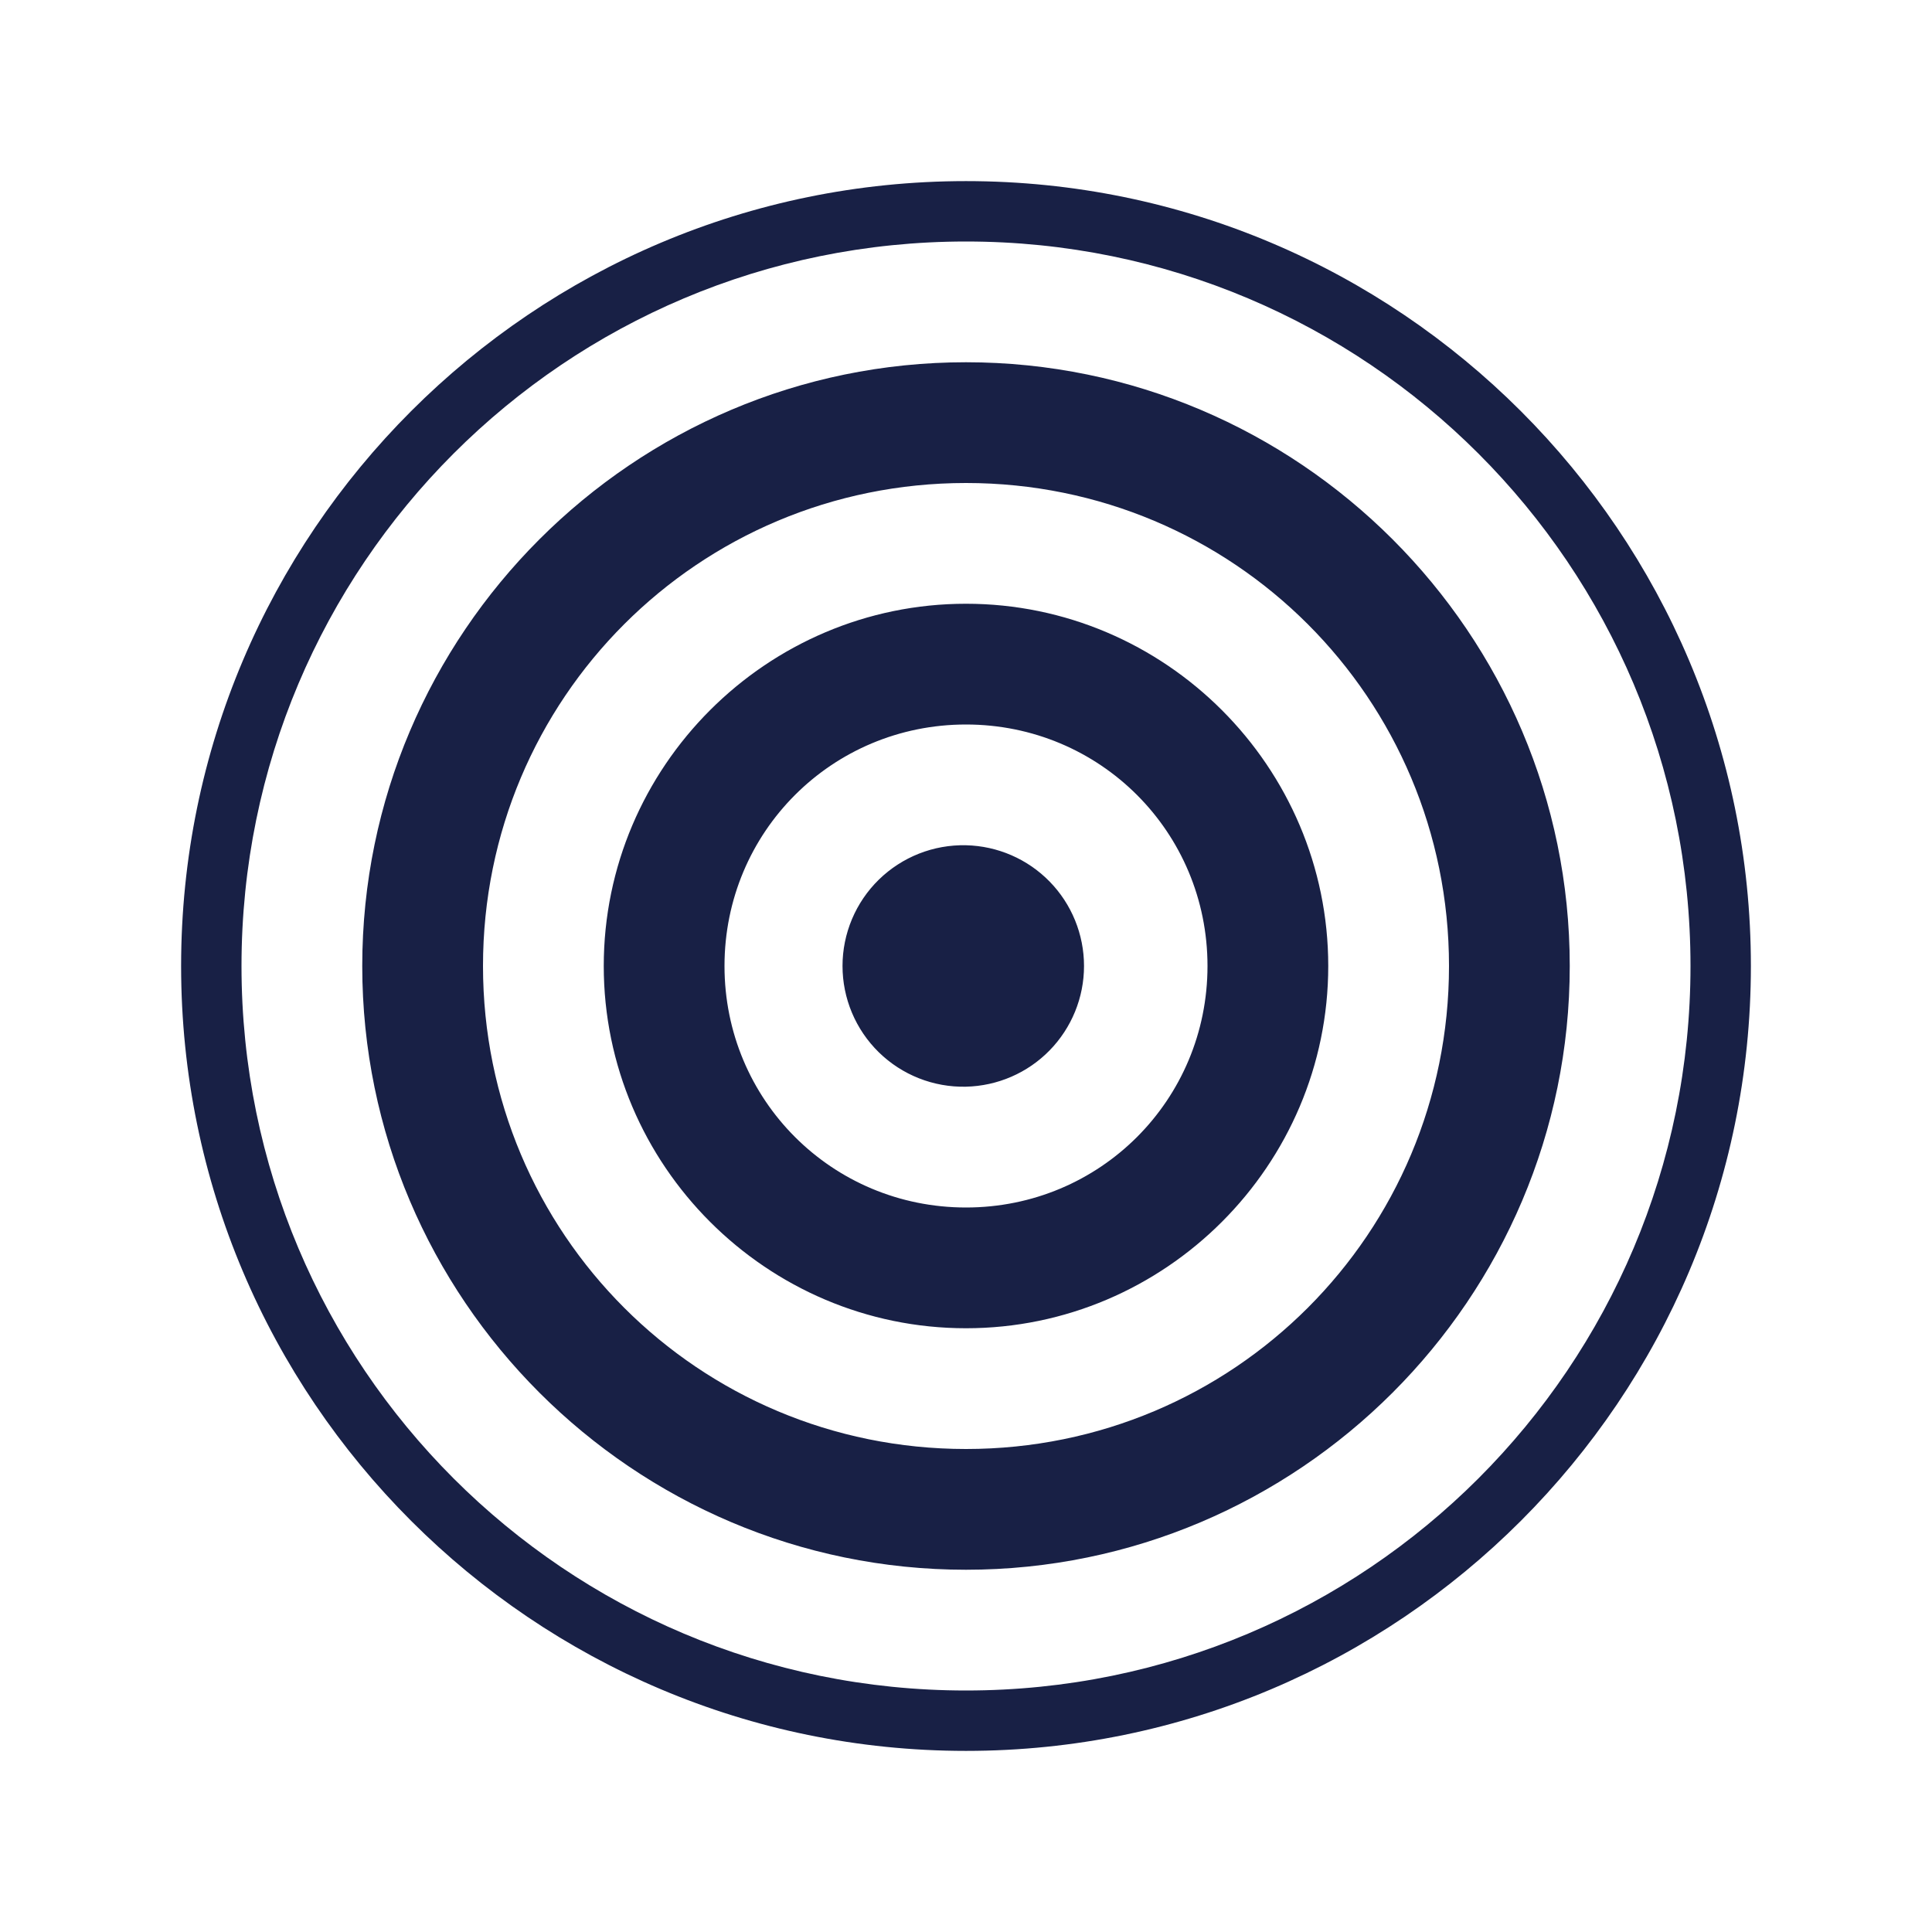
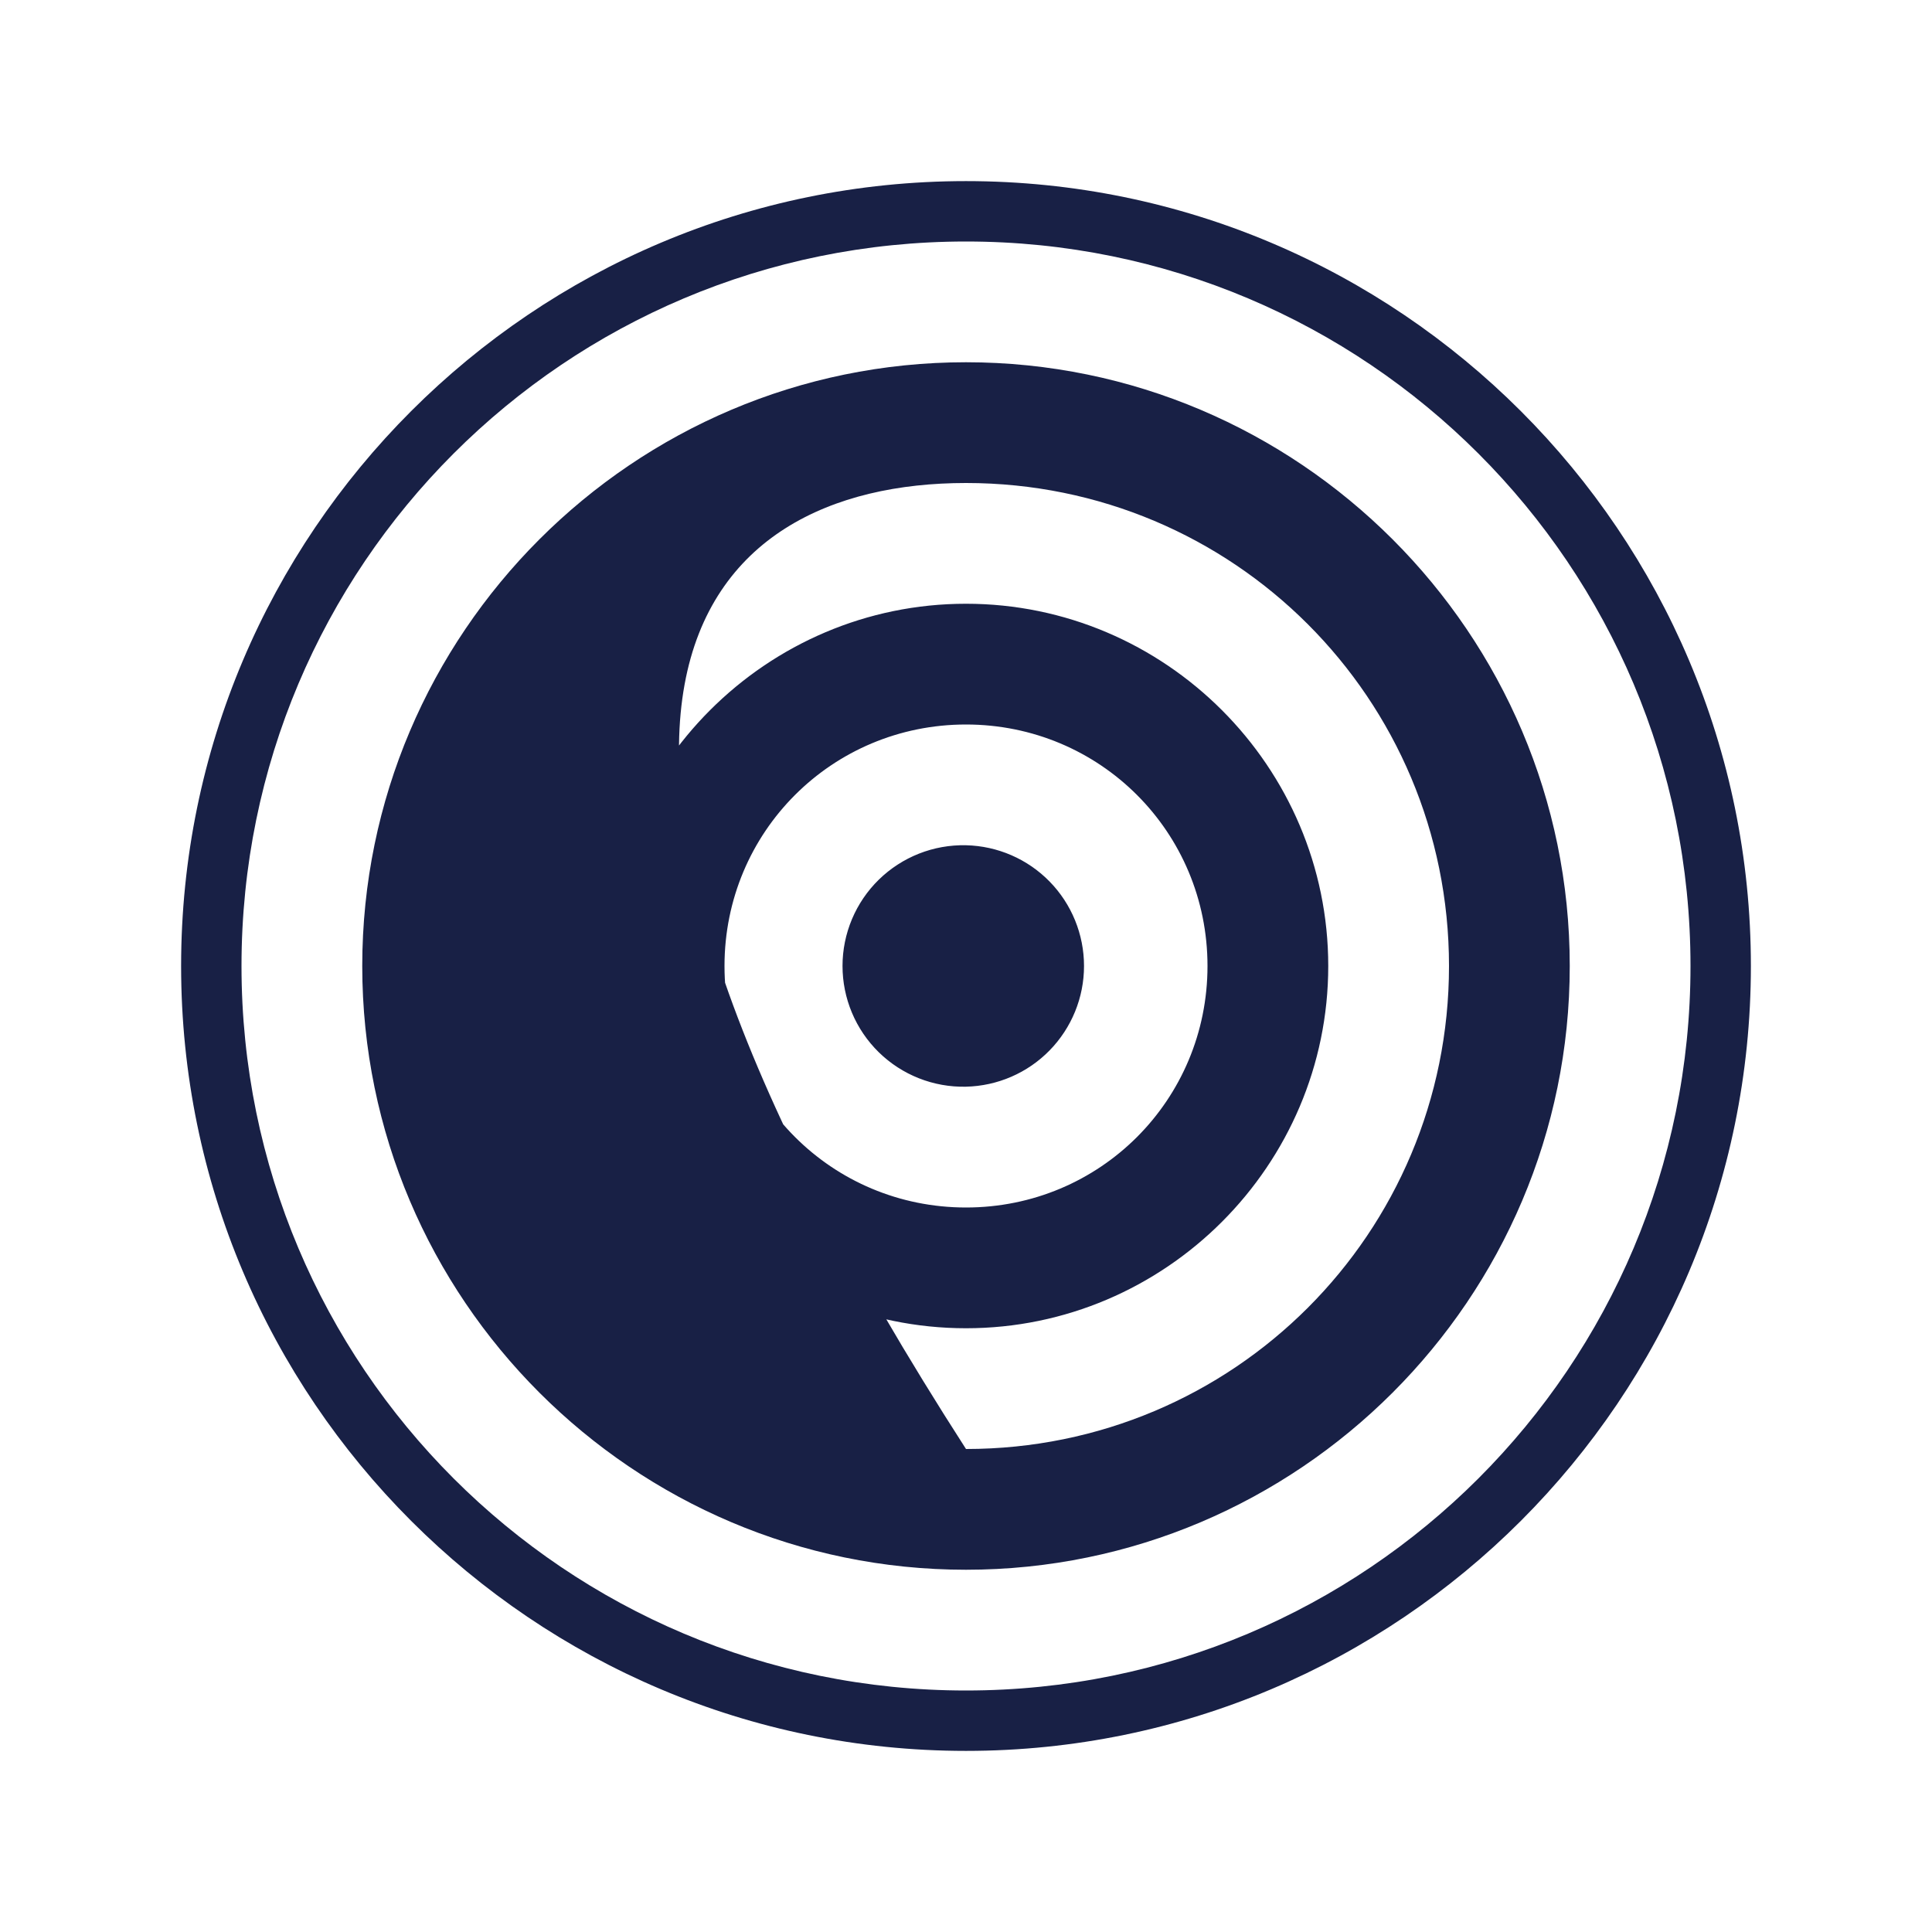
<svg xmlns="http://www.w3.org/2000/svg" width="70" height="70" viewBox="0 0 70 70" fill="none">
-   <path d="M35 6.562C19.307 6.562 6.562 19.307 6.562 35C6.562 50.693 19.307 63.438 35 63.438C50.693 63.438 63.438 50.693 63.438 35C63.438 19.307 50.693 6.562 35 6.562ZM35 8.75C49.51 8.75 61.25 20.49 61.25 35C61.25 49.51 49.51 61.25 35 61.25C20.49 61.25 8.75 49.51 8.75 35C8.75 20.49 20.49 8.75 35 8.75ZM35 13.125C22.947 13.125 13.125 22.947 13.125 35C13.125 47.053 22.947 56.875 35 56.875C47.053 56.875 56.875 47.053 56.875 35C56.875 22.947 47.053 13.125 35 13.125ZM35 17.5C44.691 17.5 52.5 25.309 52.5 35C52.5 44.691 44.691 52.5 35 52.5C25.309 52.5 17.5 44.691 17.5 35C17.5 25.309 25.309 17.5 35 17.5ZM35 21.875C27.777 21.875 21.875 27.777 21.875 35C21.875 42.223 27.777 48.125 35 48.125C42.223 48.125 48.125 42.223 48.125 35C48.125 27.777 42.223 21.875 35 21.875ZM35 26.25C39.856 26.25 43.75 30.144 43.75 35C43.75 39.856 39.856 43.75 35 43.75C30.144 43.75 26.25 39.856 26.25 35C26.25 30.144 30.144 26.25 35 26.25ZM35 30.625C34.417 30.612 33.838 30.715 33.296 30.929C32.754 31.143 32.26 31.463 31.843 31.87C31.426 32.278 31.095 32.764 30.869 33.301C30.643 33.838 30.526 34.415 30.526 34.998C30.526 35.581 30.642 36.157 30.868 36.695C31.094 37.232 31.425 37.719 31.841 38.126C32.258 38.534 32.752 38.854 33.294 39.068C33.836 39.282 34.415 39.386 34.998 39.373C36.141 39.347 37.229 38.876 38.028 38.059C38.828 37.241 39.276 36.143 39.276 35C39.276 33.857 38.829 32.758 38.03 31.941C37.231 31.123 36.143 30.651 35 30.625Z" fill="#182045" />
+   <path d="M35 6.562C19.307 6.562 6.562 19.307 6.562 35C6.562 50.693 19.307 63.438 35 63.438C50.693 63.438 63.438 50.693 63.438 35C63.438 19.307 50.693 6.562 35 6.562ZM35 8.75C49.51 8.75 61.25 20.49 61.25 35C61.25 49.51 49.51 61.25 35 61.25C20.49 61.25 8.75 49.51 8.75 35C8.75 20.49 20.49 8.75 35 8.75ZM35 13.125C22.947 13.125 13.125 22.947 13.125 35C13.125 47.053 22.947 56.875 35 56.875C47.053 56.875 56.875 47.053 56.875 35C56.875 22.947 47.053 13.125 35 13.125ZM35 17.5C44.691 17.5 52.5 25.309 52.5 35C52.5 44.691 44.691 52.5 35 52.5C17.5 25.309 25.309 17.5 35 17.5ZM35 21.875C27.777 21.875 21.875 27.777 21.875 35C21.875 42.223 27.777 48.125 35 48.125C42.223 48.125 48.125 42.223 48.125 35C48.125 27.777 42.223 21.875 35 21.875ZM35 26.25C39.856 26.25 43.75 30.144 43.75 35C43.75 39.856 39.856 43.75 35 43.75C30.144 43.75 26.25 39.856 26.25 35C26.25 30.144 30.144 26.25 35 26.25ZM35 30.625C34.417 30.612 33.838 30.715 33.296 30.929C32.754 31.143 32.26 31.463 31.843 31.87C31.426 32.278 31.095 32.764 30.869 33.301C30.643 33.838 30.526 34.415 30.526 34.998C30.526 35.581 30.642 36.157 30.868 36.695C31.094 37.232 31.425 37.719 31.841 38.126C32.258 38.534 32.752 38.854 33.294 39.068C33.836 39.282 34.415 39.386 34.998 39.373C36.141 39.347 37.229 38.876 38.028 38.059C38.828 37.241 39.276 36.143 39.276 35C39.276 33.857 38.829 32.758 38.03 31.941C37.231 31.123 36.143 30.651 35 30.625Z" fill="#182045" />
</svg>